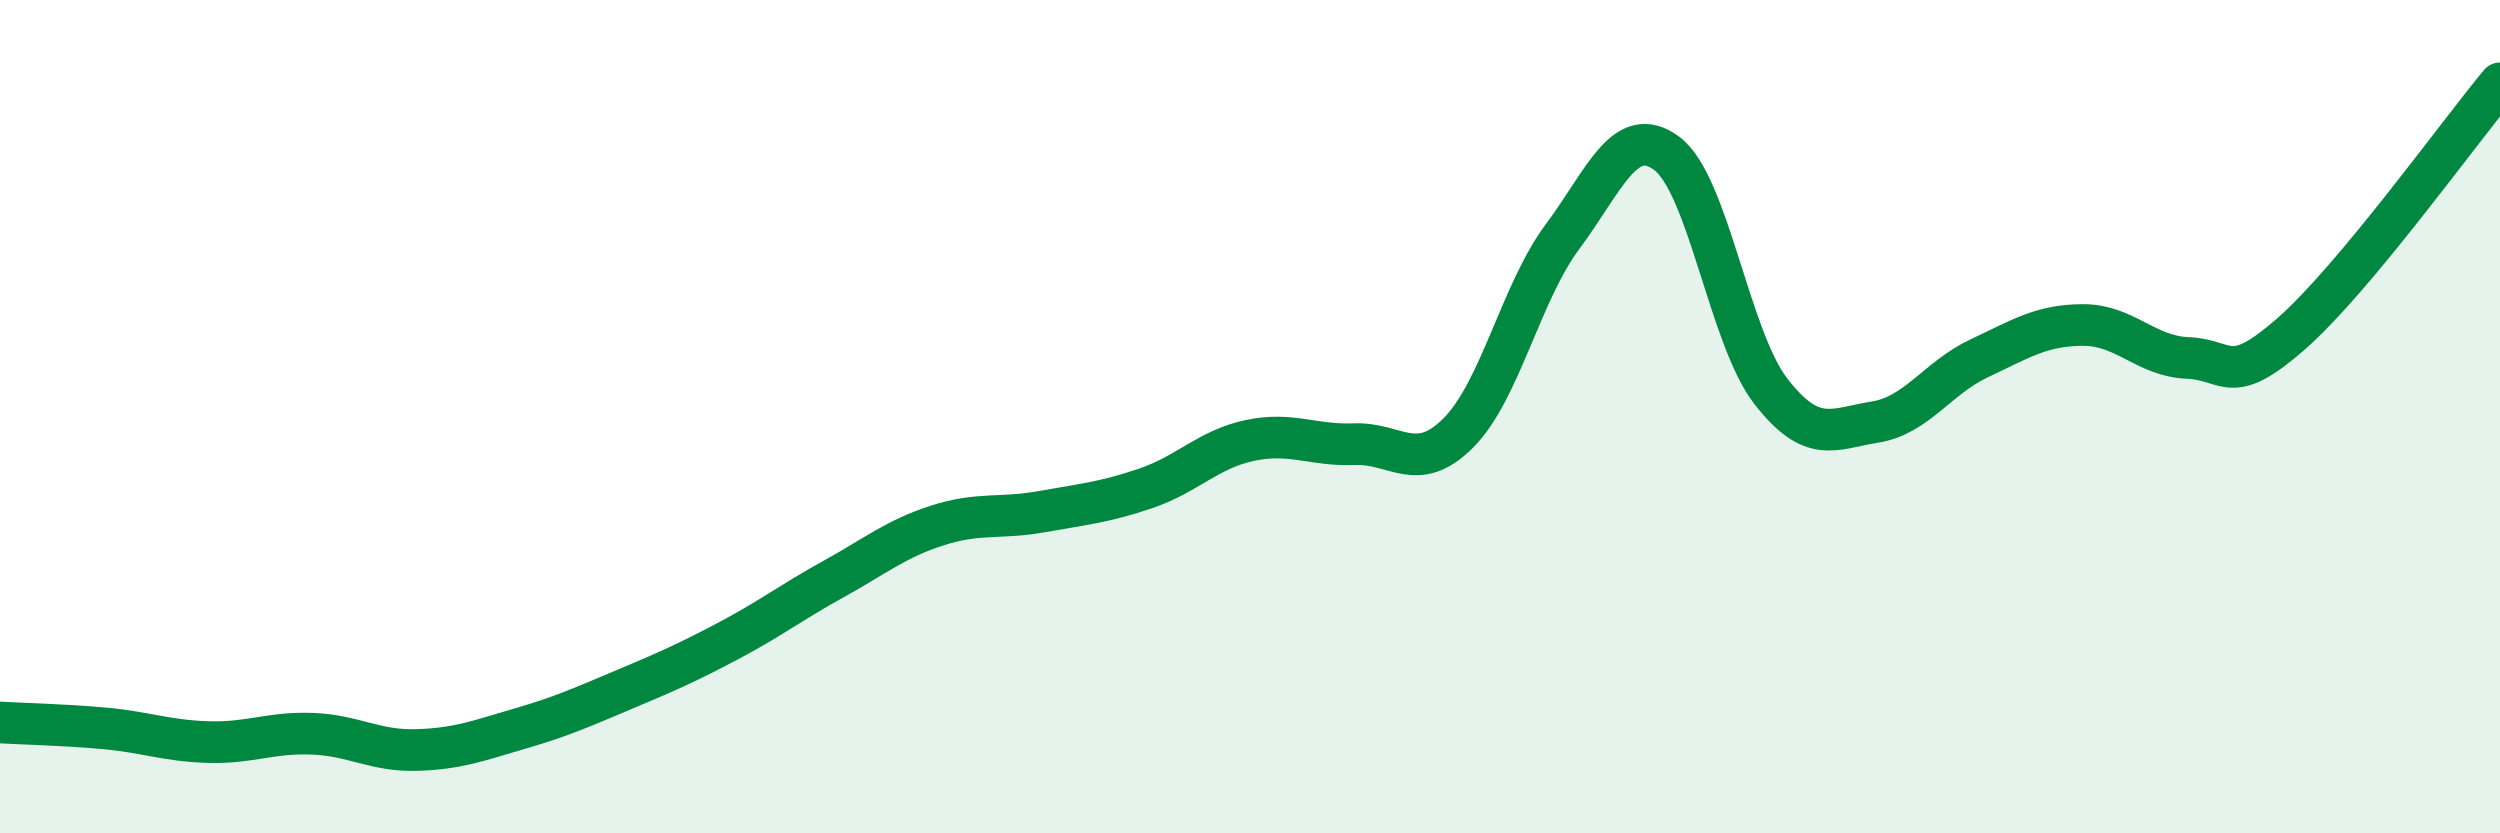
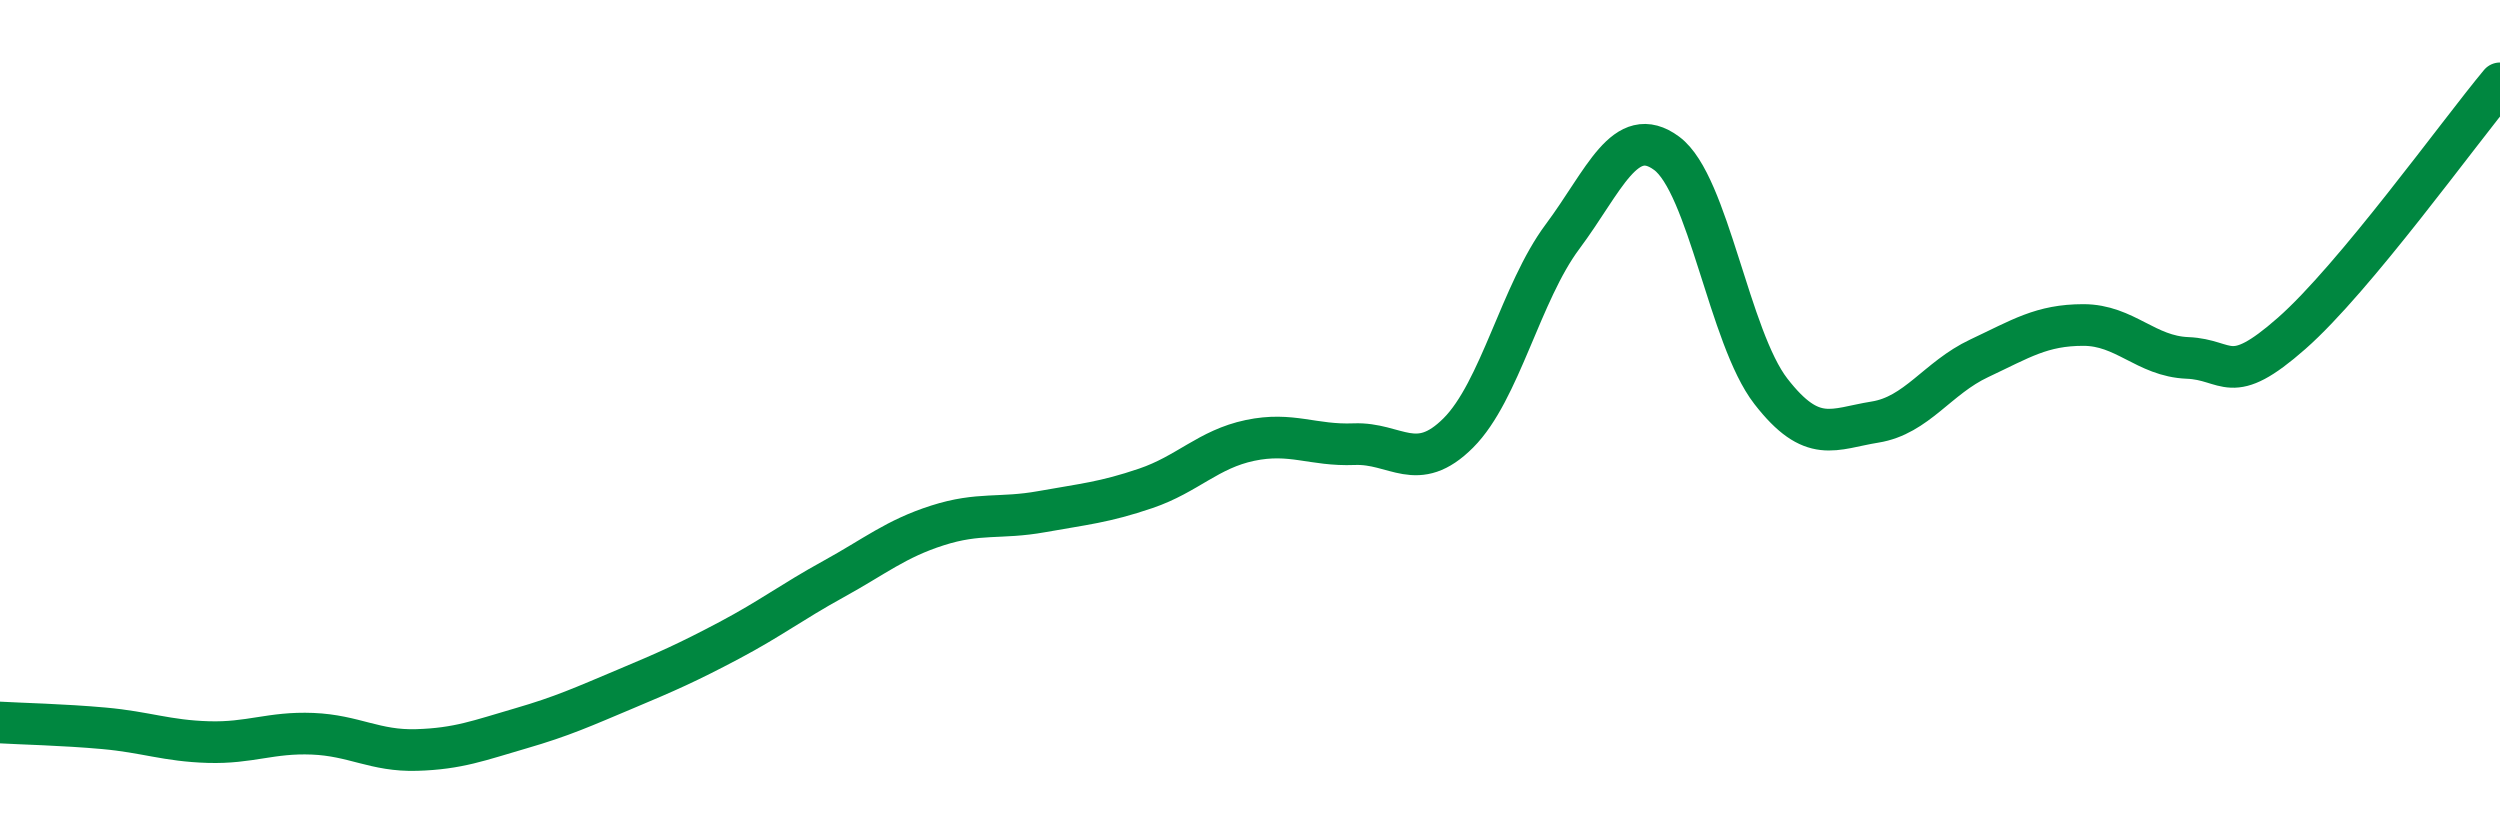
<svg xmlns="http://www.w3.org/2000/svg" width="60" height="20" viewBox="0 0 60 20">
-   <path d="M 0,17.34 C 0.5,17.37 1.5,17.39 2.5,17.48 C 3.5,17.57 4,17.78 5,17.81 C 6,17.84 6.5,17.57 7.5,17.61 C 8.5,17.65 9,18.03 10,18 C 11,17.97 11.5,17.77 12.5,17.48 C 13.5,17.19 14,16.96 15,16.54 C 16,16.12 16.5,15.9 17.5,15.37 C 18.5,14.84 19,14.45 20,13.9 C 21,13.35 21.5,12.93 22.5,12.61 C 23.5,12.29 24,12.46 25,12.28 C 26,12.1 26.5,12.06 27.5,11.72 C 28.5,11.38 29,10.78 30,10.57 C 31,10.36 31.5,10.7 32.5,10.66 C 33.5,10.62 34,11.39 35,10.39 C 36,9.39 36.5,7.02 37.5,5.68 C 38.5,4.34 39,2.94 40,3.68 C 41,4.42 41.5,8.1 42.5,9.39 C 43.5,10.68 44,10.29 45,10.13 C 46,9.97 46.5,9.07 47.5,8.6 C 48.5,8.13 49,7.8 50,7.8 C 51,7.8 51.5,8.55 52.5,8.59 C 53.5,8.63 53.5,9.32 55,8 C 56.5,6.68 59,3.2 60,2L60 20L0 20Z" fill="#008740" opacity="0.1" stroke-linecap="round" stroke-linejoin="round" />
  <path d="M 0,17.34 C 0.5,17.37 1.5,17.39 2.5,17.48 C 3.5,17.57 4,17.78 5,17.81 C 6,17.84 6.5,17.57 7.5,17.61 C 8.5,17.65 9,18.03 10,18 C 11,17.97 11.5,17.77 12.5,17.48 C 13.5,17.19 14,16.96 15,16.54 C 16,16.12 16.5,15.9 17.5,15.37 C 18.5,14.84 19,14.45 20,13.9 C 21,13.35 21.5,12.93 22.5,12.61 C 23.5,12.29 24,12.46 25,12.28 C 26,12.1 26.5,12.06 27.5,11.72 C 28.5,11.38 29,10.78 30,10.57 C 31,10.36 31.5,10.7 32.5,10.66 C 33.5,10.62 34,11.39 35,10.39 C 36,9.39 36.5,7.02 37.5,5.68 C 38.5,4.34 39,2.94 40,3.68 C 41,4.42 41.5,8.1 42.5,9.39 C 43.5,10.68 44,10.29 45,10.13 C 46,9.97 46.5,9.07 47.5,8.6 C 48.5,8.13 49,7.8 50,7.8 C 51,7.8 51.5,8.55 52.5,8.59 C 53.5,8.63 53.5,9.32 55,8 C 56.5,6.68 59,3.2 60,2" stroke="#008740" stroke-width="1" fill="none" stroke-linecap="round" stroke-linejoin="round" />
</svg>